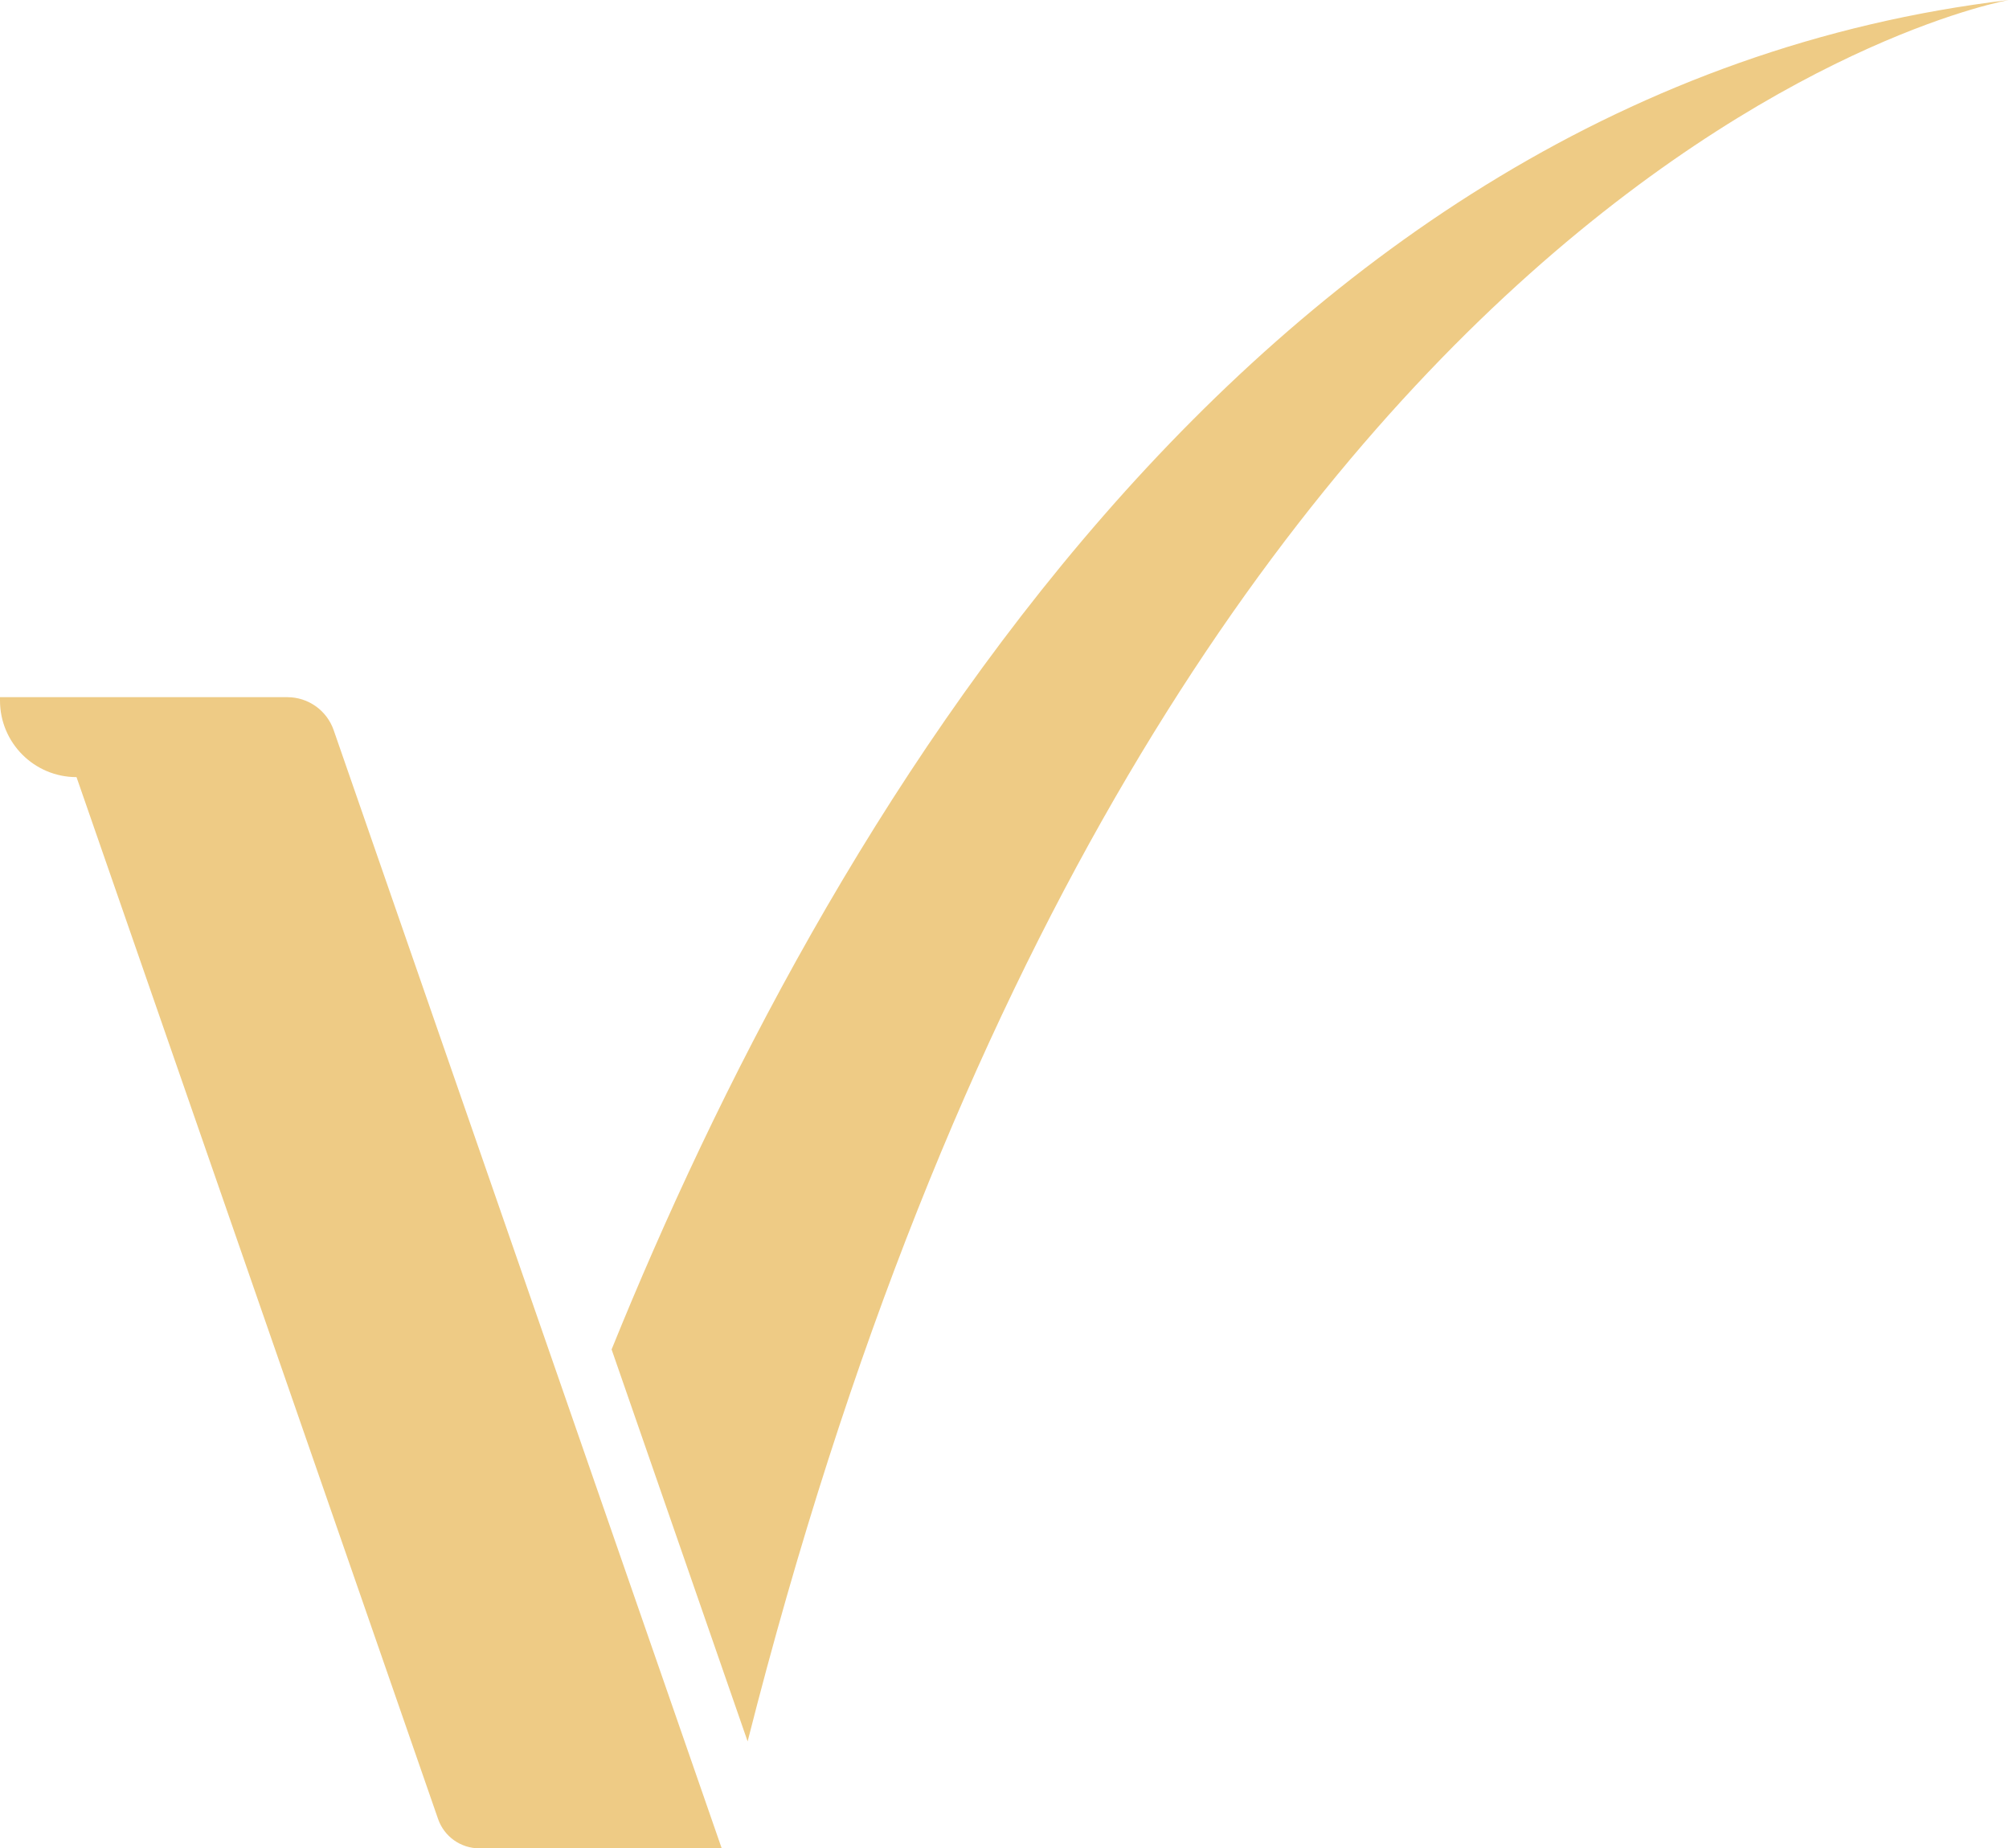
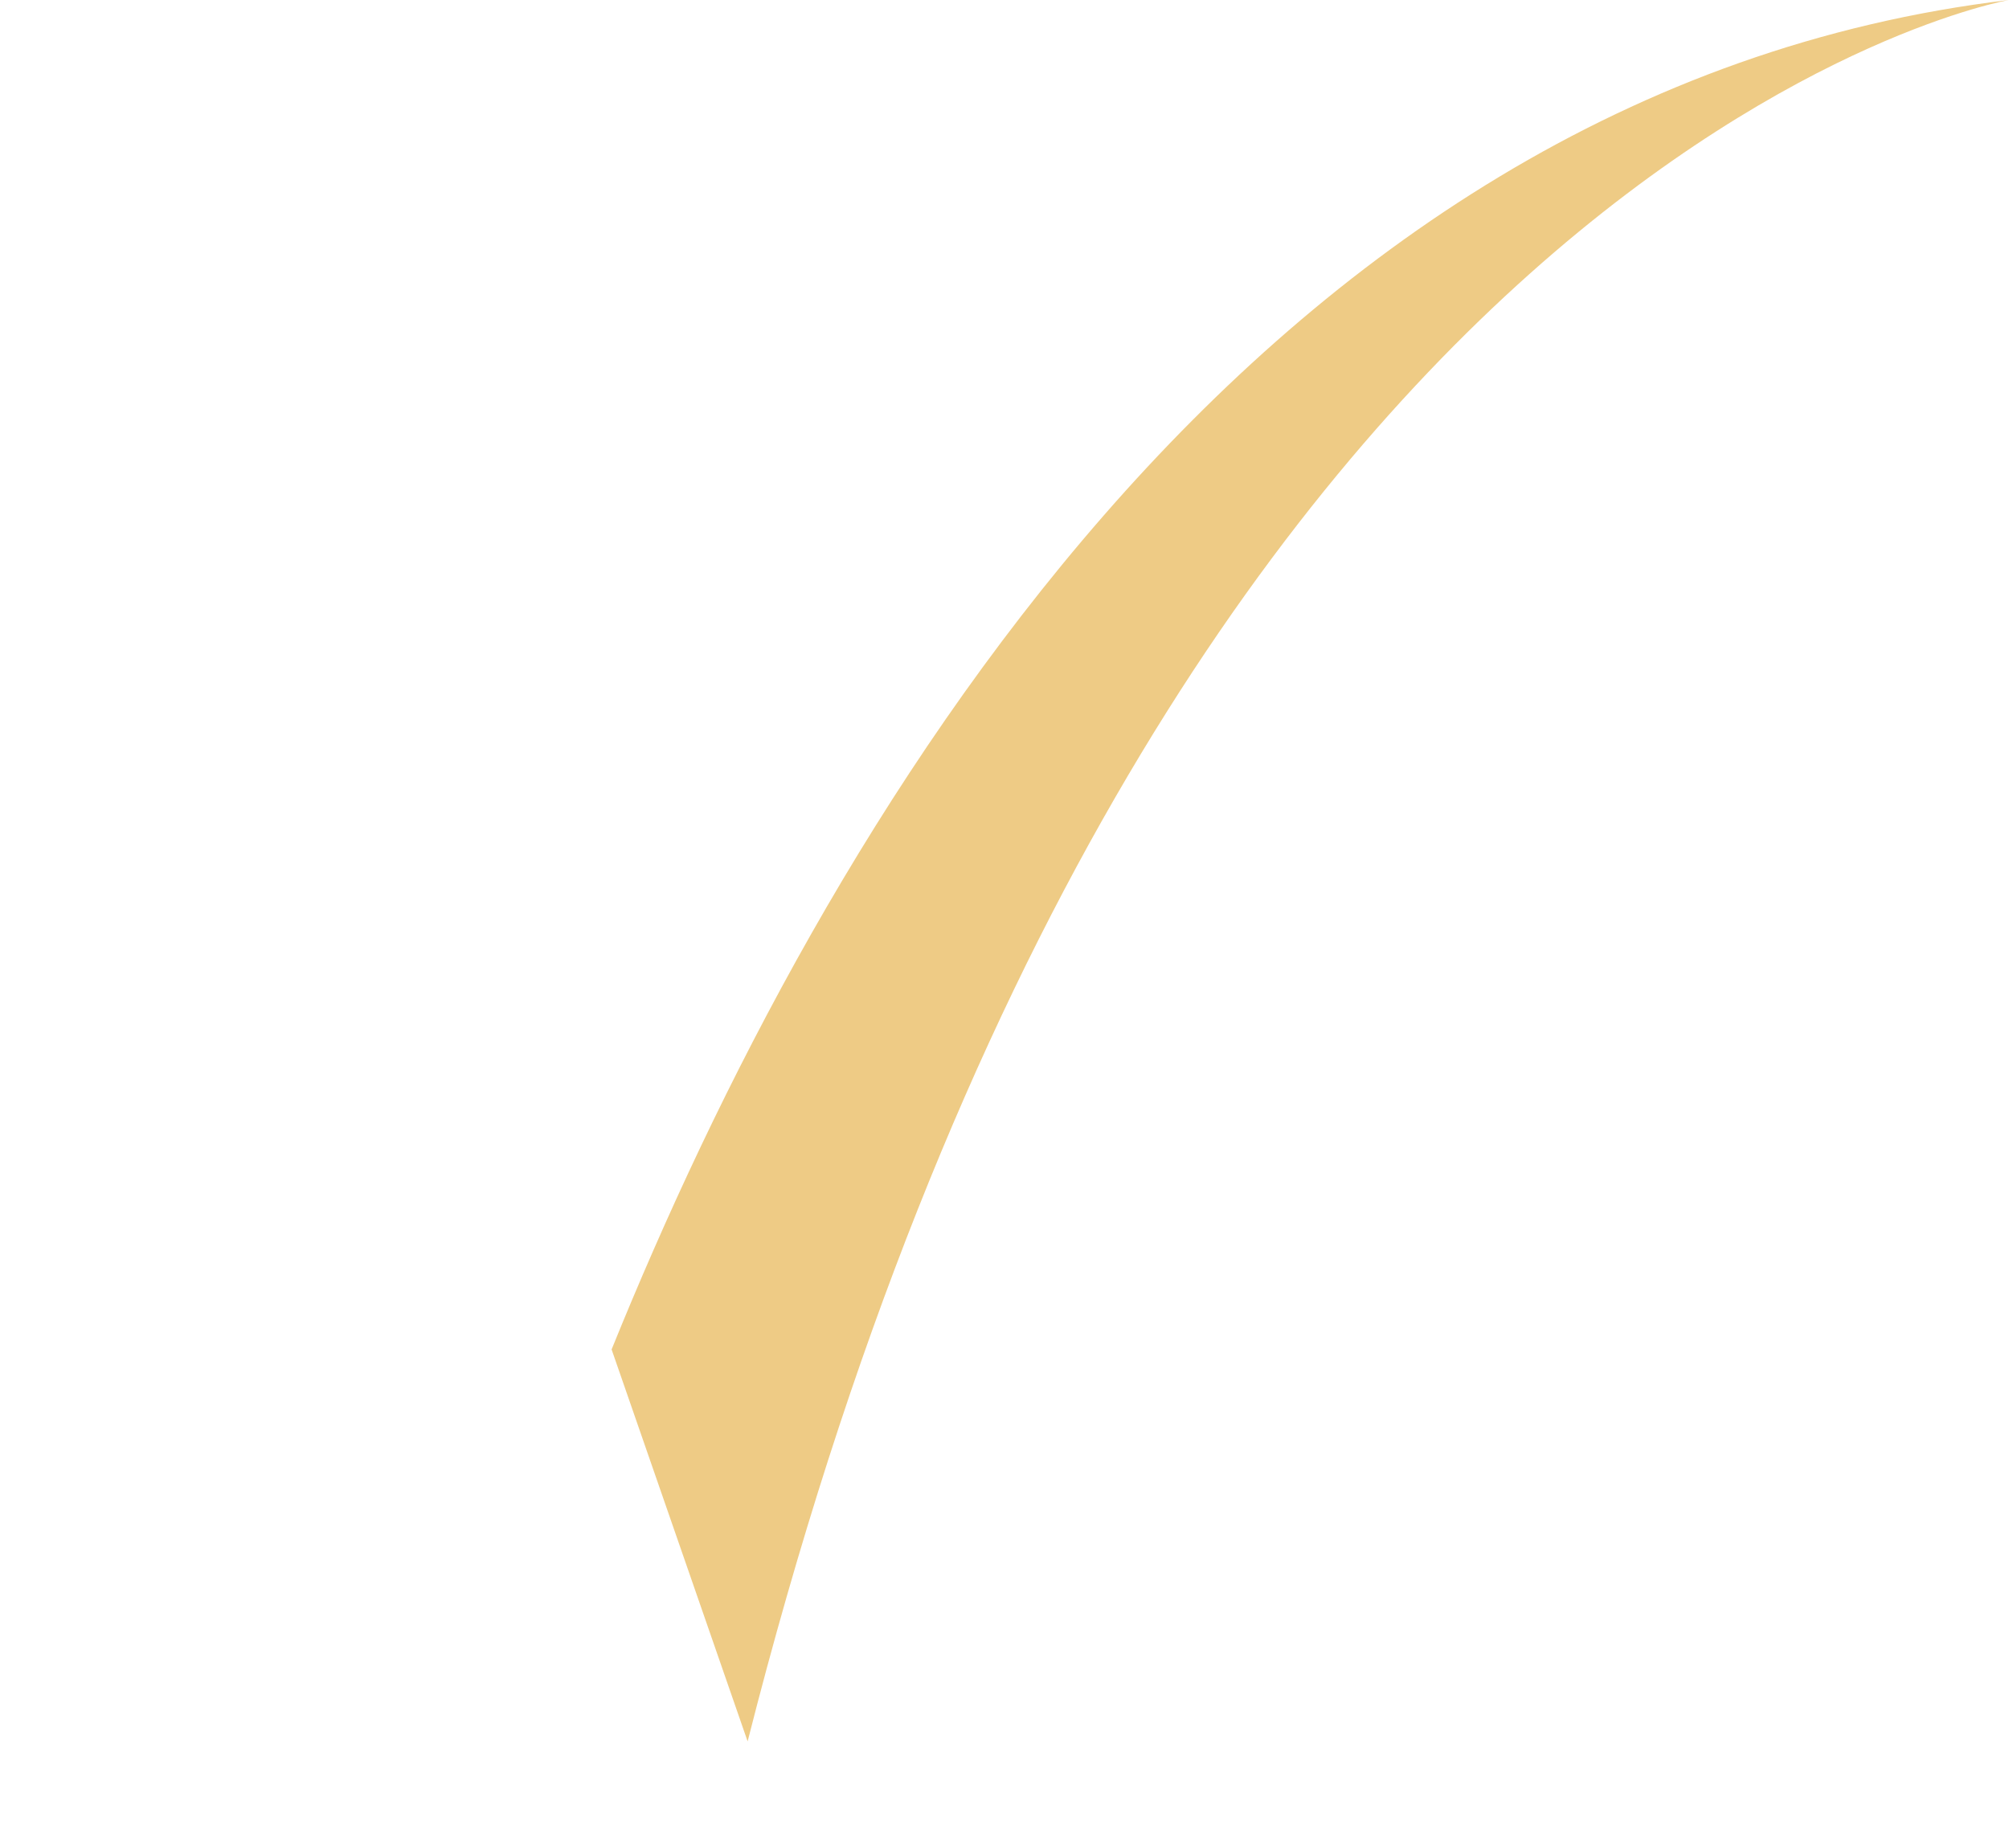
<svg xmlns="http://www.w3.org/2000/svg" fill="#000000" height="980.3" preserveAspectRatio="xMidYMid meet" version="1" viewBox="0.0 0.0 1065.4 980.3" width="1065.4" zoomAndPan="magnify">
  <defs>
    <clipPath id="a">
      <path d="M 324 0 L 1065.352 0 L 1065.352 924 L 324 924 Z M 324 0" />
    </clipPath>
    <clipPath id="b">
-       <path d="M 0 369 L 383 369 L 383 980.34 L 0 980.34 Z M 0 369" />
-     </clipPath>
+       </clipPath>
  </defs>
  <g>
    <g clip-path="url(#a)" id="change1_1">
      <path d="M 324.34 715.734 L 396.477 923.633 C 610.492 79.477 1065.352 0.004 1065.352 0.004 C 662.793 48.012 435.188 442.09 324.34 715.734" fill="#eecb85" />
    </g>
    <g clip-path="url(#b)" id="change2_1">
      <path d="M 382.73 980.34 L 176.949 387.262 C 173.316 376.789 163.449 369.773 152.367 369.773 L 0 369.773 L 0 371.594 C 0 394.008 18.168 412.176 40.582 412.176 L 232.328 964.805 C 235.559 974.105 244.32 980.34 254.168 980.34 L 382.73 980.34" fill="#eecb85" />
    </g>
  </g>
</svg>